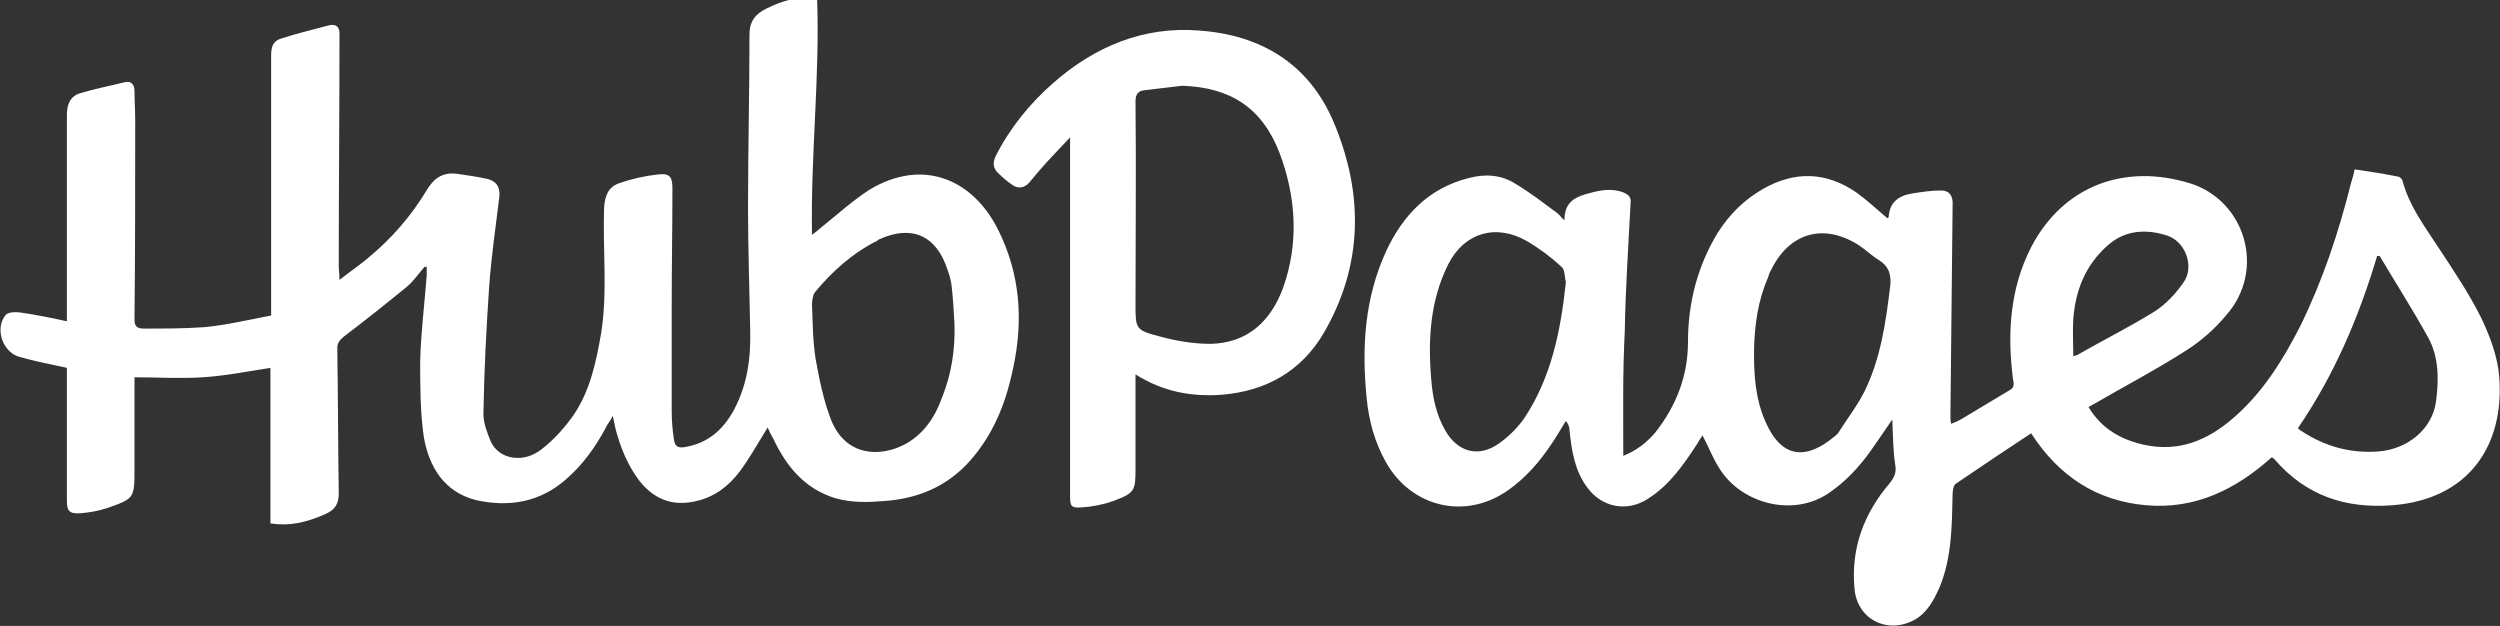
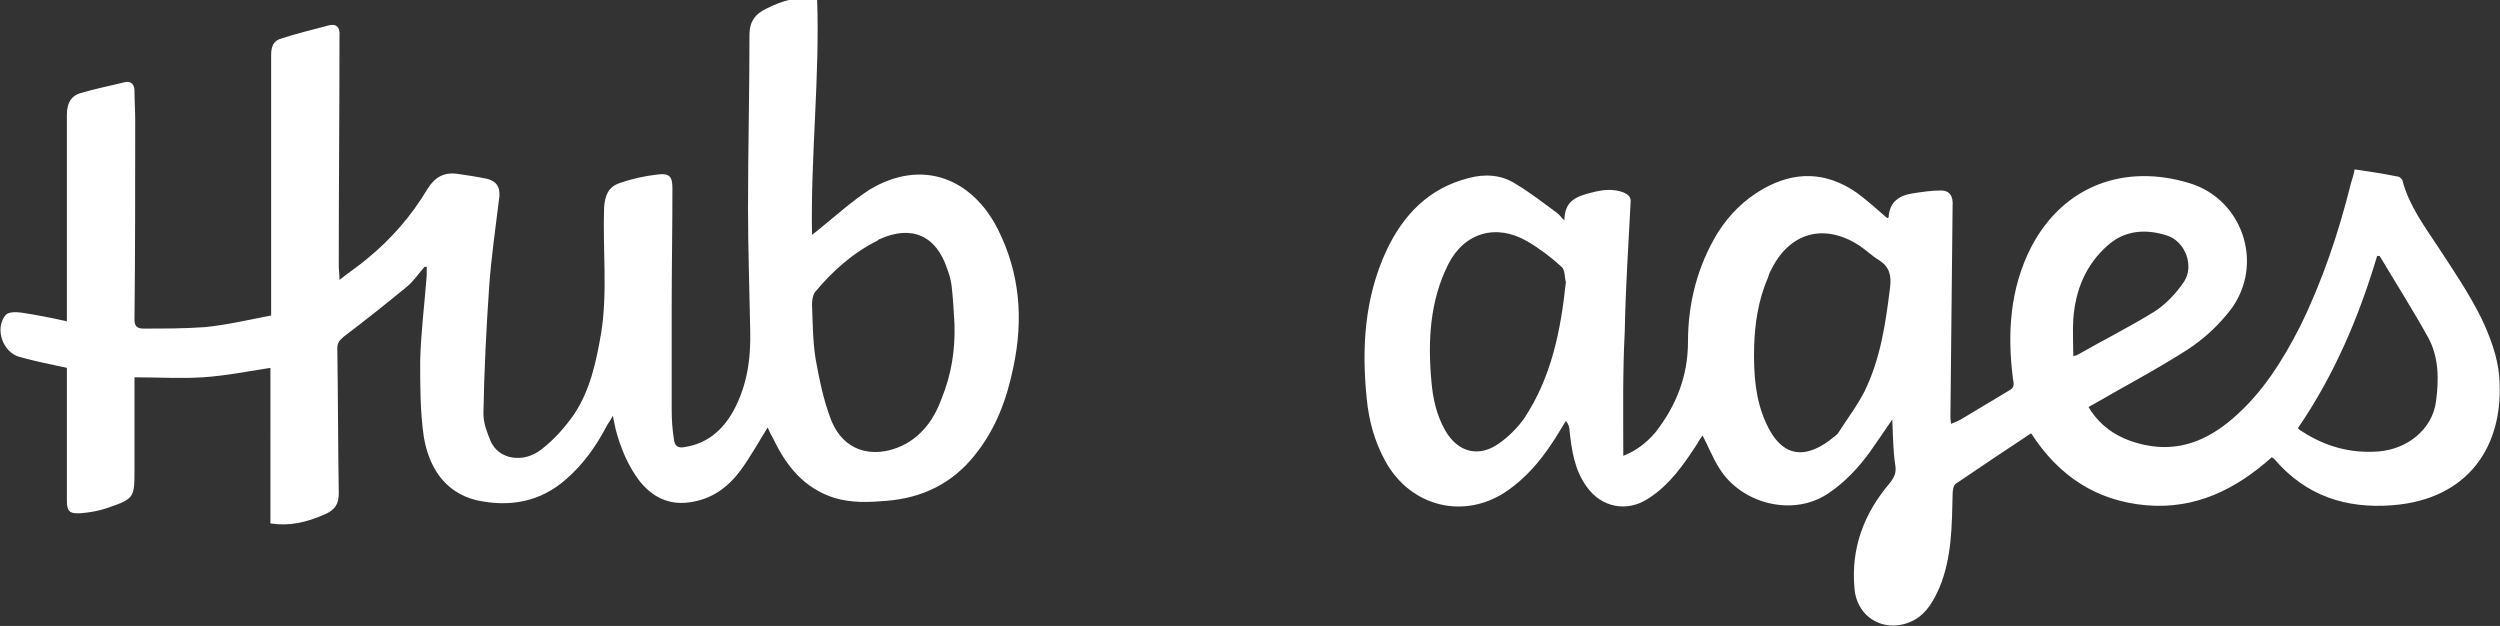
<svg xmlns="http://www.w3.org/2000/svg" version="1.1" id="a" x="0px" y="0px" viewBox="0 0 343.9 86.1" style="enable-background:new 0 0 343.9 86.1;" xml:space="preserve">
  <rect x="0" y="0" width="343.9" height="86.1" fill="#333333" stroke="none" />
  <style type="text/css">
	.st0{fill:#FFFFFF;}
</style>
  <path class="st0" d="M223.3,62.7c1.8-0.7,3.2-1.8,4.4-3.2c2.9-3.7,4.5-7.8,4.5-12.5c0-5.3,1.3-10.4,4.1-15c1.6-2.5,3.6-4.5,6.2-6  c4.4-2.5,8.7-2.4,12.9,0.5c1.5,1.1,2.8,2.3,4.2,3.5c0.1,0,0.2-0.1,0.2-0.1c0.1-2.1,1.4-3,3.3-3.3c1.3-0.2,2.6-0.4,3.9-0.4  c1.2,0,1.7,0.8,1.6,2.1c-0.1,9.6-0.2,19.2-0.3,28.9c0,0.3,0,0.6,0.1,1.1c0.5-0.2,1-0.4,1.5-0.7c2.2-1.3,4.3-2.6,6.5-3.9  c0.8-0.4,0.6-1,0.5-1.6c-0.8-6.3-0.4-12.4,2.5-18.1c4.5-8.6,13-11.5,21.8-8.8c7.6,2.3,10.6,11.9,5,18.2c-1.5,1.8-3.3,3.4-5.3,4.7  c-4.2,2.7-8.6,5-12.9,7.5c-0.2,0.1-0.4,0.2-0.7,0.4c1.8,3,4.5,4.5,7.7,5.2c4.7,1,8.6-0.6,12.1-3.6c4.1-3.5,6.9-8,9.3-12.7  c3.1-6.3,5.3-12.9,7-19.7c0.2-0.6,0.4-1.3,0.5-1.9c2.1,0.3,4,0.6,6,1c0.2,0,0.6,0.4,0.6,0.6c0.9,3.4,3,6.2,4.9,9.1  c2.1,3.2,4.2,6.3,5.9,9.7c1.2,2.5,2.3,5.4,2.5,8.2c0.7,9.5-4.3,16.8-14.7,17.6c-6.4,0.5-11.9-1.3-16.2-6.3c-0.1-0.1-0.2-0.2-0.4-0.3  c-4.9,4.4-10.5,7.2-17.3,6.6c-6.8-0.6-12-4-15.8-9.9c-3.5,2.3-6.9,4.6-10.3,6.9c-0.4,0.2-0.5,1-0.5,1.5c-0.1,4.3-0.1,8.7-1.8,12.8  c-0.8,1.8-1.7,3.5-3.5,4.5c-3.8,2-7.9-0.2-8.2-4.4c-0.5-5.5,1.3-10.3,4.9-14.5c0.6-0.8,0.9-1.4,0.7-2.5c-0.3-2-0.3-4-0.4-6.2  c-1.1,1.6-2.1,3.1-3.1,4.5c-1.6,2.2-3.4,4.1-5.6,5.6c-4.9,3.4-12.1,1.5-15.1-3.4c-0.9-1.4-1.5-3-2.3-4.5c-0.2,0.3-0.5,0.7-0.7,1.1  c-1.9,2.9-3.8,5.7-6.8,7.6c-2.9,1.9-6.4,1.2-8.4-1.6c-1.7-2.3-2.1-5-2.4-7.8c0-0.4-0.1-0.8-0.5-1.3c-0.7,1.1-1.3,2.2-2,3.2  c-1.6,2.4-3.5,4.6-5.9,6.3c-5.9,4.2-13.4,2.4-16.9-3.9c-1.5-2.7-2.3-5.6-2.6-8.7c-0.7-7-0.3-13.8,2.7-20.3c2.3-4.9,5.8-8.6,11.3-10  c2.2-0.6,4.5-0.5,6.5,0.8c2,1.2,3.8,2.6,5.7,4c0.4,0.3,0.6,0.7,1,1c0-2.7,1.7-3.3,3.7-3.8c1.5-0.4,3-0.6,4.5,0  c0.6,0.3,1,0.6,0.9,1.4c-0.3,5.9-0.7,11.8-0.8,17.7C223.2,51.3,223.3,57,223.3,62.7L223.3,62.7z M241.3,47.6  c-0.1,4,0.2,7.4,1.6,10.5c2.2,5,5.6,5.2,9.5,1.9c0.2-0.2,0.4-0.3,0.5-0.5c1.2-1.9,2.6-3.7,3.6-5.7c2.2-4.5,2.9-9.4,3.5-14.3  c0.2-1.6-0.1-2.8-1.5-3.7c-1-0.6-1.8-1.4-2.7-2c-4.9-3.2-9.7-1.8-12.2,3.4c-0.2,0.3-0.3,0.7-0.4,1C241.8,41.4,241.4,44.7,241.3,47.6  L241.3,47.6z M215.4,38.8c-0.2-0.7-0.1-1.7-0.6-2.1c-1.4-1.3-3-2.5-4.7-3.5c-4.3-2.5-8.7-1.2-10.9,3.2c-2.5,5-2.8,10.5-2.3,16  c0.2,2.4,0.7,4.7,1.9,6.8c1.7,3,4.6,3.8,7.4,1.8c1.3-0.9,2.6-2.2,3.5-3.5C213.4,51.9,214.7,45.5,215.4,38.8z M316.1,58.9  c0.2,0.2,0.3,0.3,0.5,0.4c3.2,2.1,6.7,3.1,10.6,2.8c3.9-0.3,7.4-3,7.9-6.9c0.4-3,0.4-6.1-1.1-8.8c-2.1-3.8-4.4-7.4-6.6-11.1  c0-0.1-0.2-0.1-0.4-0.1C324.5,43.6,321.1,51.6,316.1,58.9L316.1,58.9z M285.2,49c0.2-0.1,0.5-0.1,0.6-0.2c3.5-2,7.1-3.8,10.5-5.9  c1.6-1,3-2.5,4.1-4.1c1.5-2.2,0.2-5.6-2.3-6.4c-2.8-0.9-5.7-0.8-8.1,1.3c-3.1,2.7-4.5,6.2-4.8,10.2C285.1,45.6,285.2,47.3,285.2,49  L285.2,49z" />
  <path class="st0" d="M58.4,36.7c-0.8,0.9-1.5,2-2.5,2.8c-2.8,2.3-5.7,4.6-8.6,6.8c-0.6,0.5-0.9,0.9-0.9,1.6c0.1,6.7,0.1,13.3,0.2,20  c0,1.4-0.5,2.2-1.8,2.8c-2.7,1.2-5,1.7-7.6,1.3V50.6c-3.2,0.5-6.2,1.1-9.3,1.3c-3.1,0.2-6.2,0-9.4,0c0,4.3,0,8.5,0,12.6  c0,4,0,4.1-3.8,5.4c-1.2,0.4-2.4,0.6-3.6,0.7c-1.6,0.1-1.9-0.3-1.9-1.8c0-5.6,0-11.2,0-16.9c0-0.5,0-0.9,0-1.3  c-2.3-0.5-4.4-0.9-6.5-1.5c-2.3-0.6-3.5-3.9-1.9-5.8c0.4-0.4,1.4-0.4,2.1-0.3c2,0.3,4.1,0.7,6.3,1.2c0-0.8,0-1.3,0-1.8  c0-8.9,0-17.8,0-26.6c0-1.5,0.5-2.6,1.9-3c2-0.6,4.1-1,6.1-1.5c0.9-0.2,1.3,0.4,1.3,1.2c0,1.3,0.1,2.7,0.1,4c0,9.2,0,18.3-0.1,27.5  c0,1,0.5,1.2,1.3,1.2c2.8,0,5.6,0,8.4-0.2c3-0.3,6-1,9.1-1.6c0-0.8,0-1.3,0-1.8c0-11.3,0-22.7,0-34c0-1.2,0.3-2,1.4-2.3  c2.1-0.7,4.3-1.2,6.5-1.8c1.1-0.3,1.6,0.3,1.5,1.4c0,10.6-0.1,21.2-0.1,31.7c0,0.5,0.1,1,0.1,1.9c1.4-1.1,2.6-1.9,3.8-2.9  c3.3-2.7,6.1-5.9,8.3-9.6c1-1.6,2.2-2.3,4-2.1c1.4,0.2,2.8,0.4,4.2,0.7c1.2,0.3,1.8,1,1.7,2.4c-0.5,4.1-1.1,8.2-1.4,12.3  c-0.4,5.8-0.7,11.7-0.8,17.6c0,1.3,0.5,2.6,1,3.8c1.1,2.5,4.5,3.1,7,1.1c1.7-1.3,3.2-3,4.4-4.7c2.3-3.4,3.1-7.3,3.8-11.3  c0.9-5.7,0.2-11.5,0.4-17.2c0.1-1.7,0.6-2.9,2.1-3.4c1.7-0.6,3.5-1,5.3-1.2c1.6-0.2,2,0.3,2,1.9c0,5.5-0.1,10.9-0.1,16.4  c0,4.8,0,9.5,0,14.2c0,1.3,0.1,2.6,0.3,3.9c0.1,0.9,0.5,1.3,1.5,1.1c3.1-0.5,5.2-2.3,6.7-5c1.9-3.5,2.4-7.2,2.3-11.1  c-0.1-5.6-0.3-11.2-0.3-16.7c0-8,0.2-16,0.2-24c0-1.7,0.8-2.8,2.3-3.5c2.2-1.1,4.4-1.8,7-1.4c0.4,10.7-0.9,21.5-0.7,32.5  c0.7-0.5,1.1-0.9,1.5-1.2c2.1-1.7,4.1-3.5,6.4-5c7.3-4.4,14.2-1.5,17.7,5.5c3,6,3.5,12.3,2.1,18.9c-0.9,4.4-2.4,8.5-5.3,12.1  c-3.1,3.9-7.2,5.9-12.2,6.3c-2.4,0.2-4.7,0.3-7.1-0.4c-4.1-1.3-6.6-4.3-8.4-8.1c-0.3-0.5-0.6-1.1-0.8-1.6c-1.3,2.1-2.4,4.1-3.8,6  c-1.5,2-3.4,3.5-5.9,4.1c-3.2,0.8-5.8-0.1-7.9-2.7c-1.6-2.1-2.6-4.5-3.3-7.1c-0.1-0.5-0.2-1-0.4-1.9c-0.4,0.8-0.8,1.2-1,1.7  c-1.4,2.6-3.1,5-5.4,7c-3.6,3.2-7.9,3.9-12.4,2.9c-4.4-1.1-6.5-4.6-7.2-8.7c-0.5-3.4-0.5-7-0.5-10.4c0.1-4,0.6-7.9,0.9-11.8  c0-0.4,0-0.9,0-1.3C58.7,36.8,58.5,36.7,58.4,36.7L58.4,36.7z M131.3,44.6c-0.1-1.8-0.2-3.6-0.4-5.3c-0.1-0.8-0.3-1.5-0.6-2.3  c-1.5-4.6-4.9-6.1-9.3-4.1c-0.1,0-0.2,0.1-0.3,0.2c-3.4,1.7-6.2,4.2-8.6,7.1c-0.3,0.4-0.4,1.2-0.4,1.7c0.1,2.5,0.1,5,0.5,7.5  c0.5,2.8,1.1,5.7,2.1,8.3c2,5.1,6.8,5.3,10.4,3.3c2.4-1.4,3.9-3.6,4.8-6.1C130.9,51.5,131.4,48.1,131.3,44.6L131.3,44.6z" />
-   <path class="st0" d="M156.2,51.5c0,4.5,0,8.8,0,13c0,3-0.1,3.3-3,4.4c-1.4,0.5-2.9,0.8-4.4,0.9c-1.5,0.1-1.6-0.2-1.6-1.6  c0-15.8,0-31.7,0-47.5c0-0.5,0-0.9,0-1.8c-1.2,1.3-2.2,2.3-3.2,3.4c-0.8,0.9-1.6,1.8-2.4,2.8c-0.7,0.8-1.6,0.9-2.4,0.3  c-0.6-0.4-1.3-1-1.8-1.5c-0.8-0.7-0.9-1.5-0.4-2.5c2-3.9,4.7-7.2,7.9-10c5.7-5,12.4-7.8,20-7.2c8.6,0.6,15.2,4.6,18.6,12.7  c4.1,9.8,4,19.6-1.4,28.9c-3.1,5.3-8,8-14,8.5C163.9,54.6,160,53.9,156.2,51.5L156.2,51.5z M162.6,11.8c-1.7,0.2-3.4,0.4-5.1,0.6  c-1,0.1-1.3,0.6-1.3,1.6c0.1,9.3,0,18.6,0,27.8c0,3.5,0,3.6,3.4,4.5c2.2,0.6,4.6,1,6.9,1c5.1-0.1,8.3-3.1,10-7.7  c2.2-6.2,1.8-12.5-0.5-18.6C173.6,14.8,169.2,12,162.6,11.8L162.6,11.8z" />
</svg>